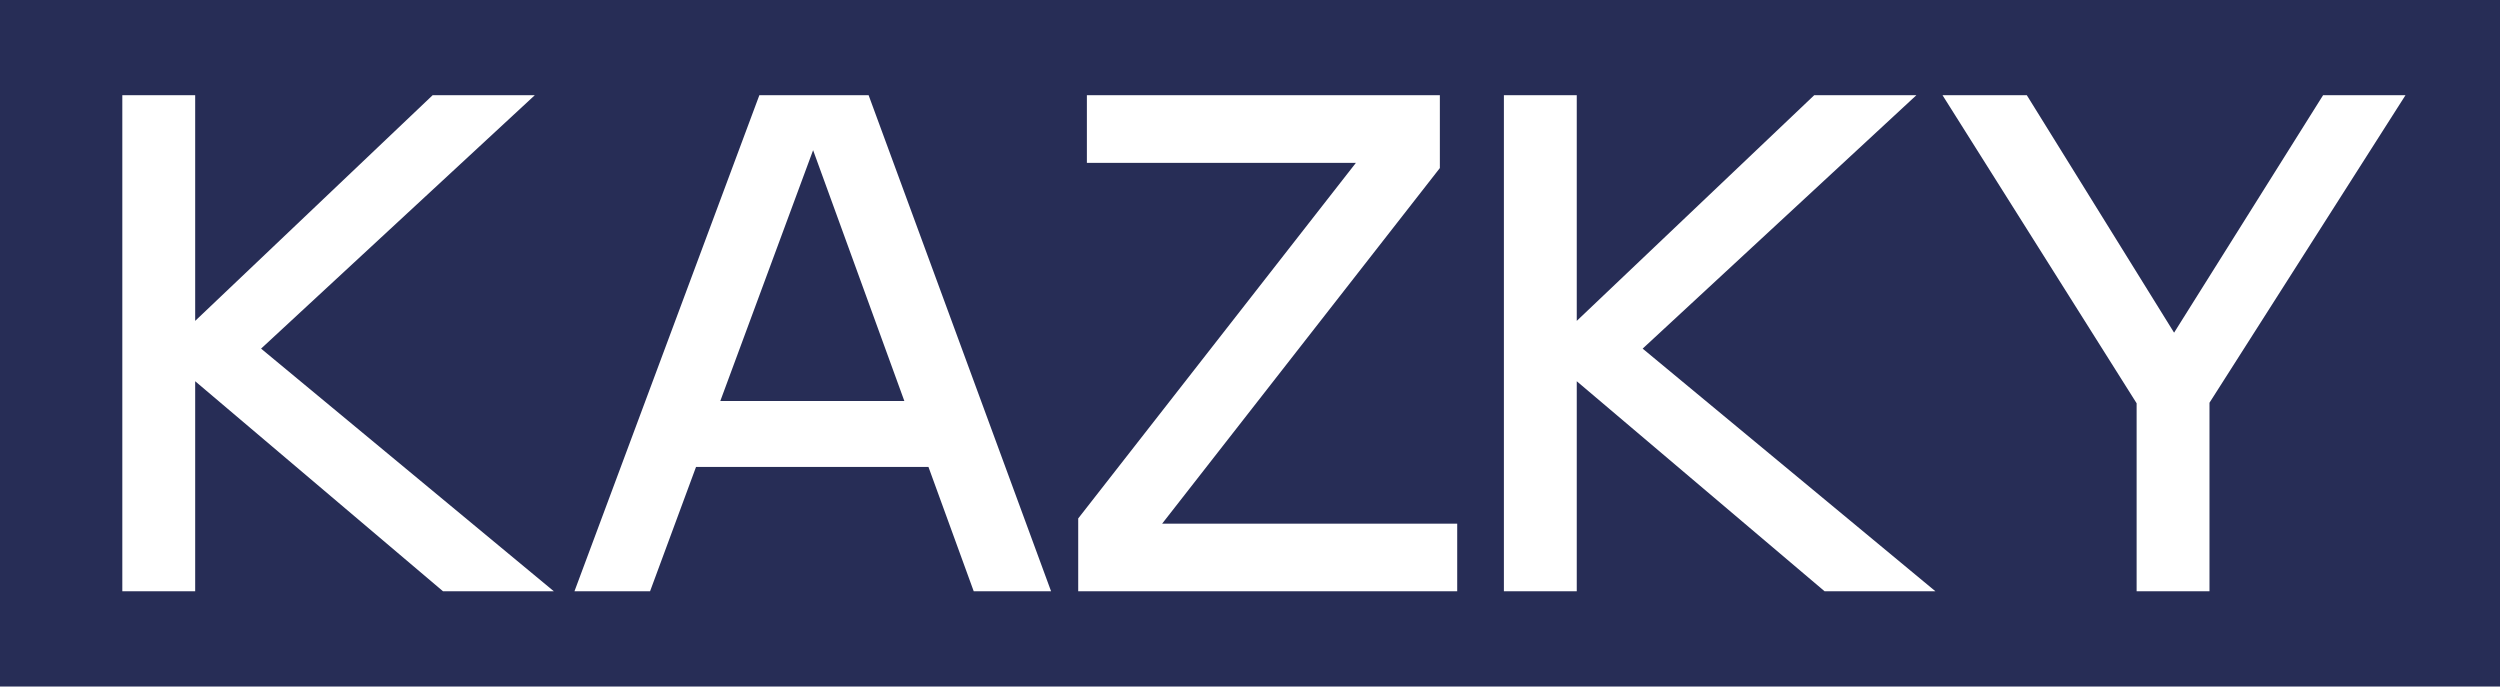
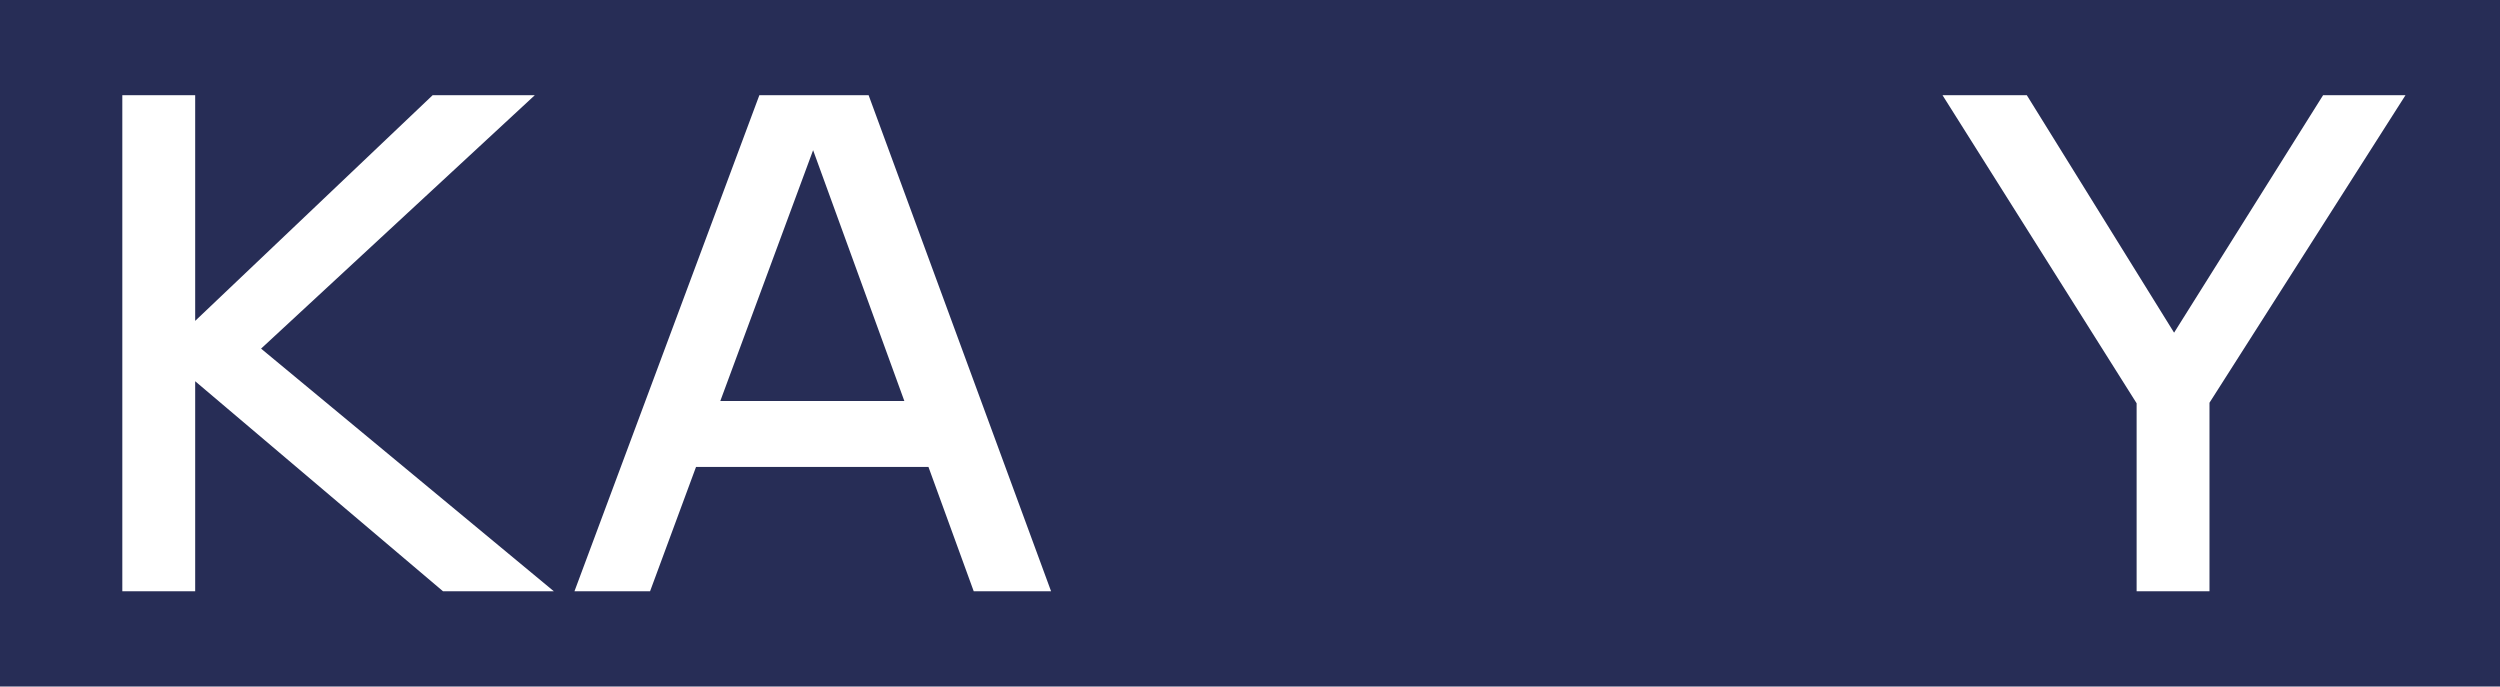
<svg xmlns="http://www.w3.org/2000/svg" id="Layer_2" viewBox="0 0 1184.44 325.25">
  <defs>
    <style>.cls-1{fill:#272d56;}.cls-2{fill:#fff;}</style>
  </defs>
  <g id="Layer_1-2">
    <rect class="cls-1" width="1184.44" height="325.25" />
    <path class="cls-2" d="M123.69,165.17l138.72,114.97h-52.51l-117.43-99.52v99.52h-34.52V45.11h34.52v106.91l112.5-106.91h48.4l-129.68,120.06Z" />
    <path class="cls-2" d="M272.16,280.14l87.6-235.03h51.77l86.45,235.03h-36.65l-21.45-58.92h-110.12l-21.78,58.92h-35.83ZM428.46,189.99l-43.23-118.83-43.97,118.83h87.19Z" />
-     <path class="cls-2" d="M550.6,248.09h139.79v32.05h-179.56v-34.52l131.57-168.47h-127.46v-32.05h167.23v34.52l-131.57,168.47Z" />
-     <path class="cls-2" d="M778.25,165.17l138.72,114.97h-52.51l-117.43-99.52v99.52h-34.52V45.11h34.52v106.91l112.5-106.91h48.4l-129.68,120.06Z" />
    <path class="cls-2" d="M1139.66,45.11l-92.86,145.7v89.33h-34.52v-89.08l-91.96-145.95h39.94l69.77,112.5,70.59-112.5h39.04Z" />
  </g>
</svg>